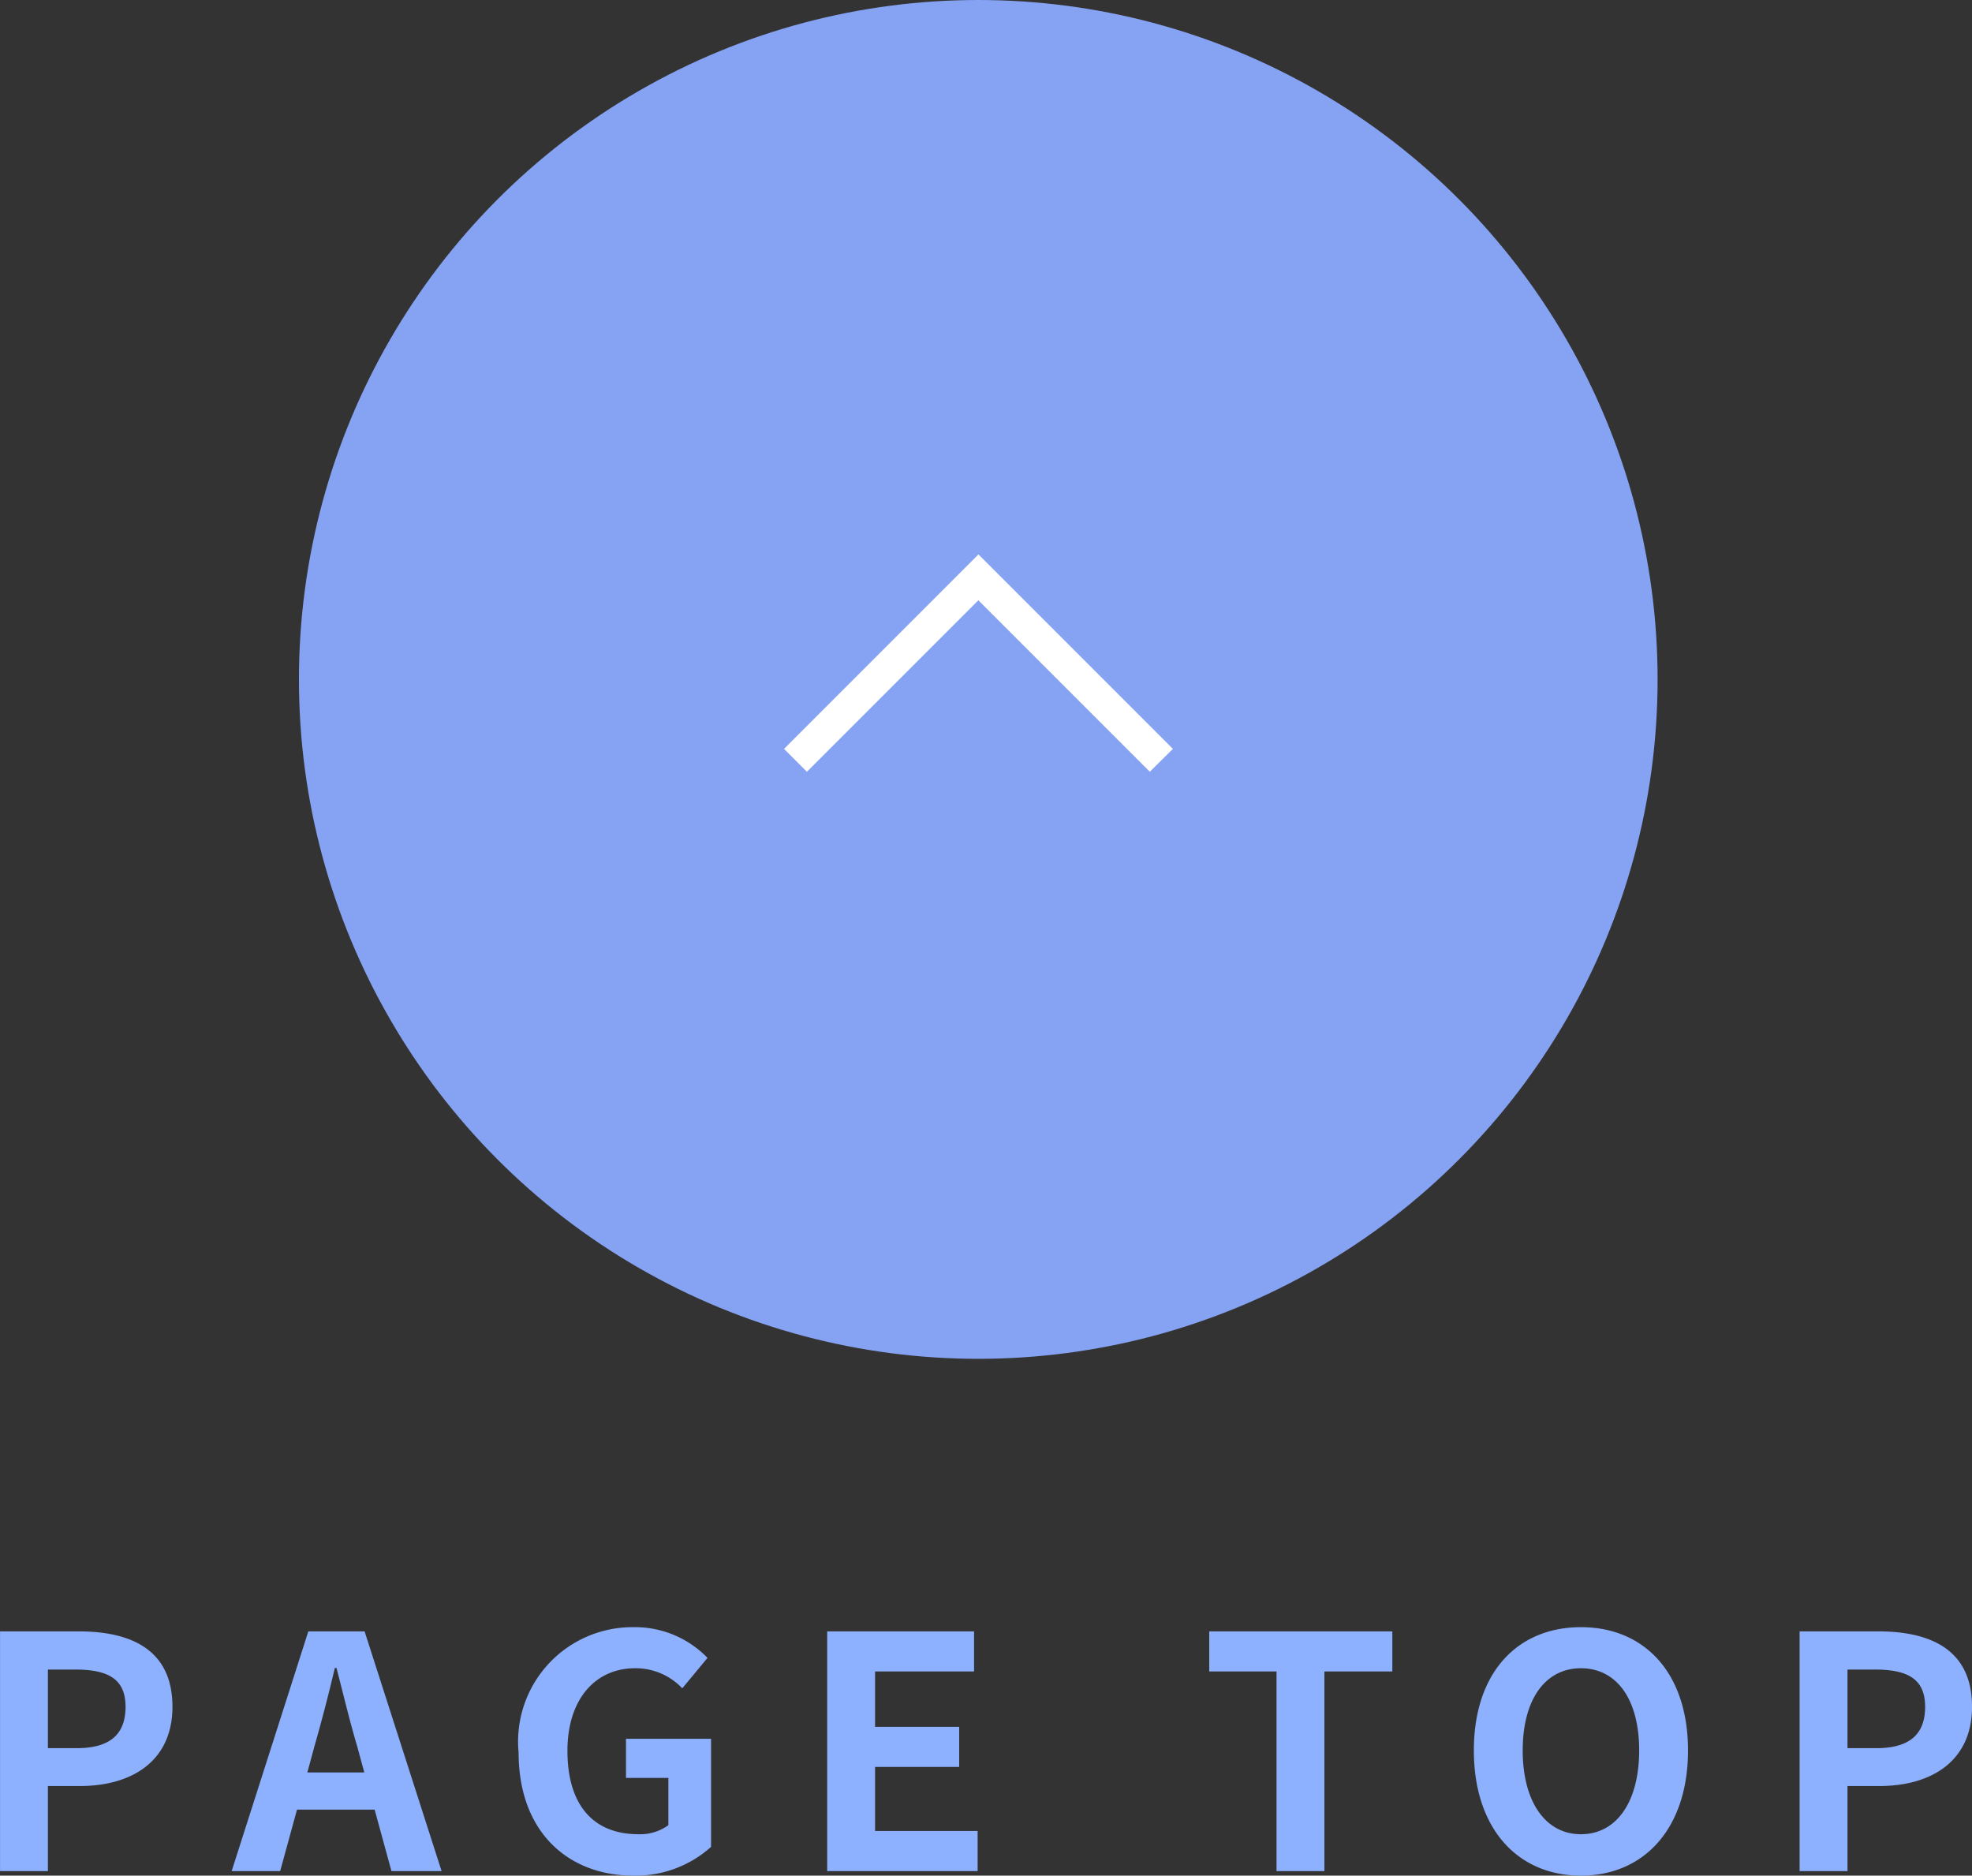
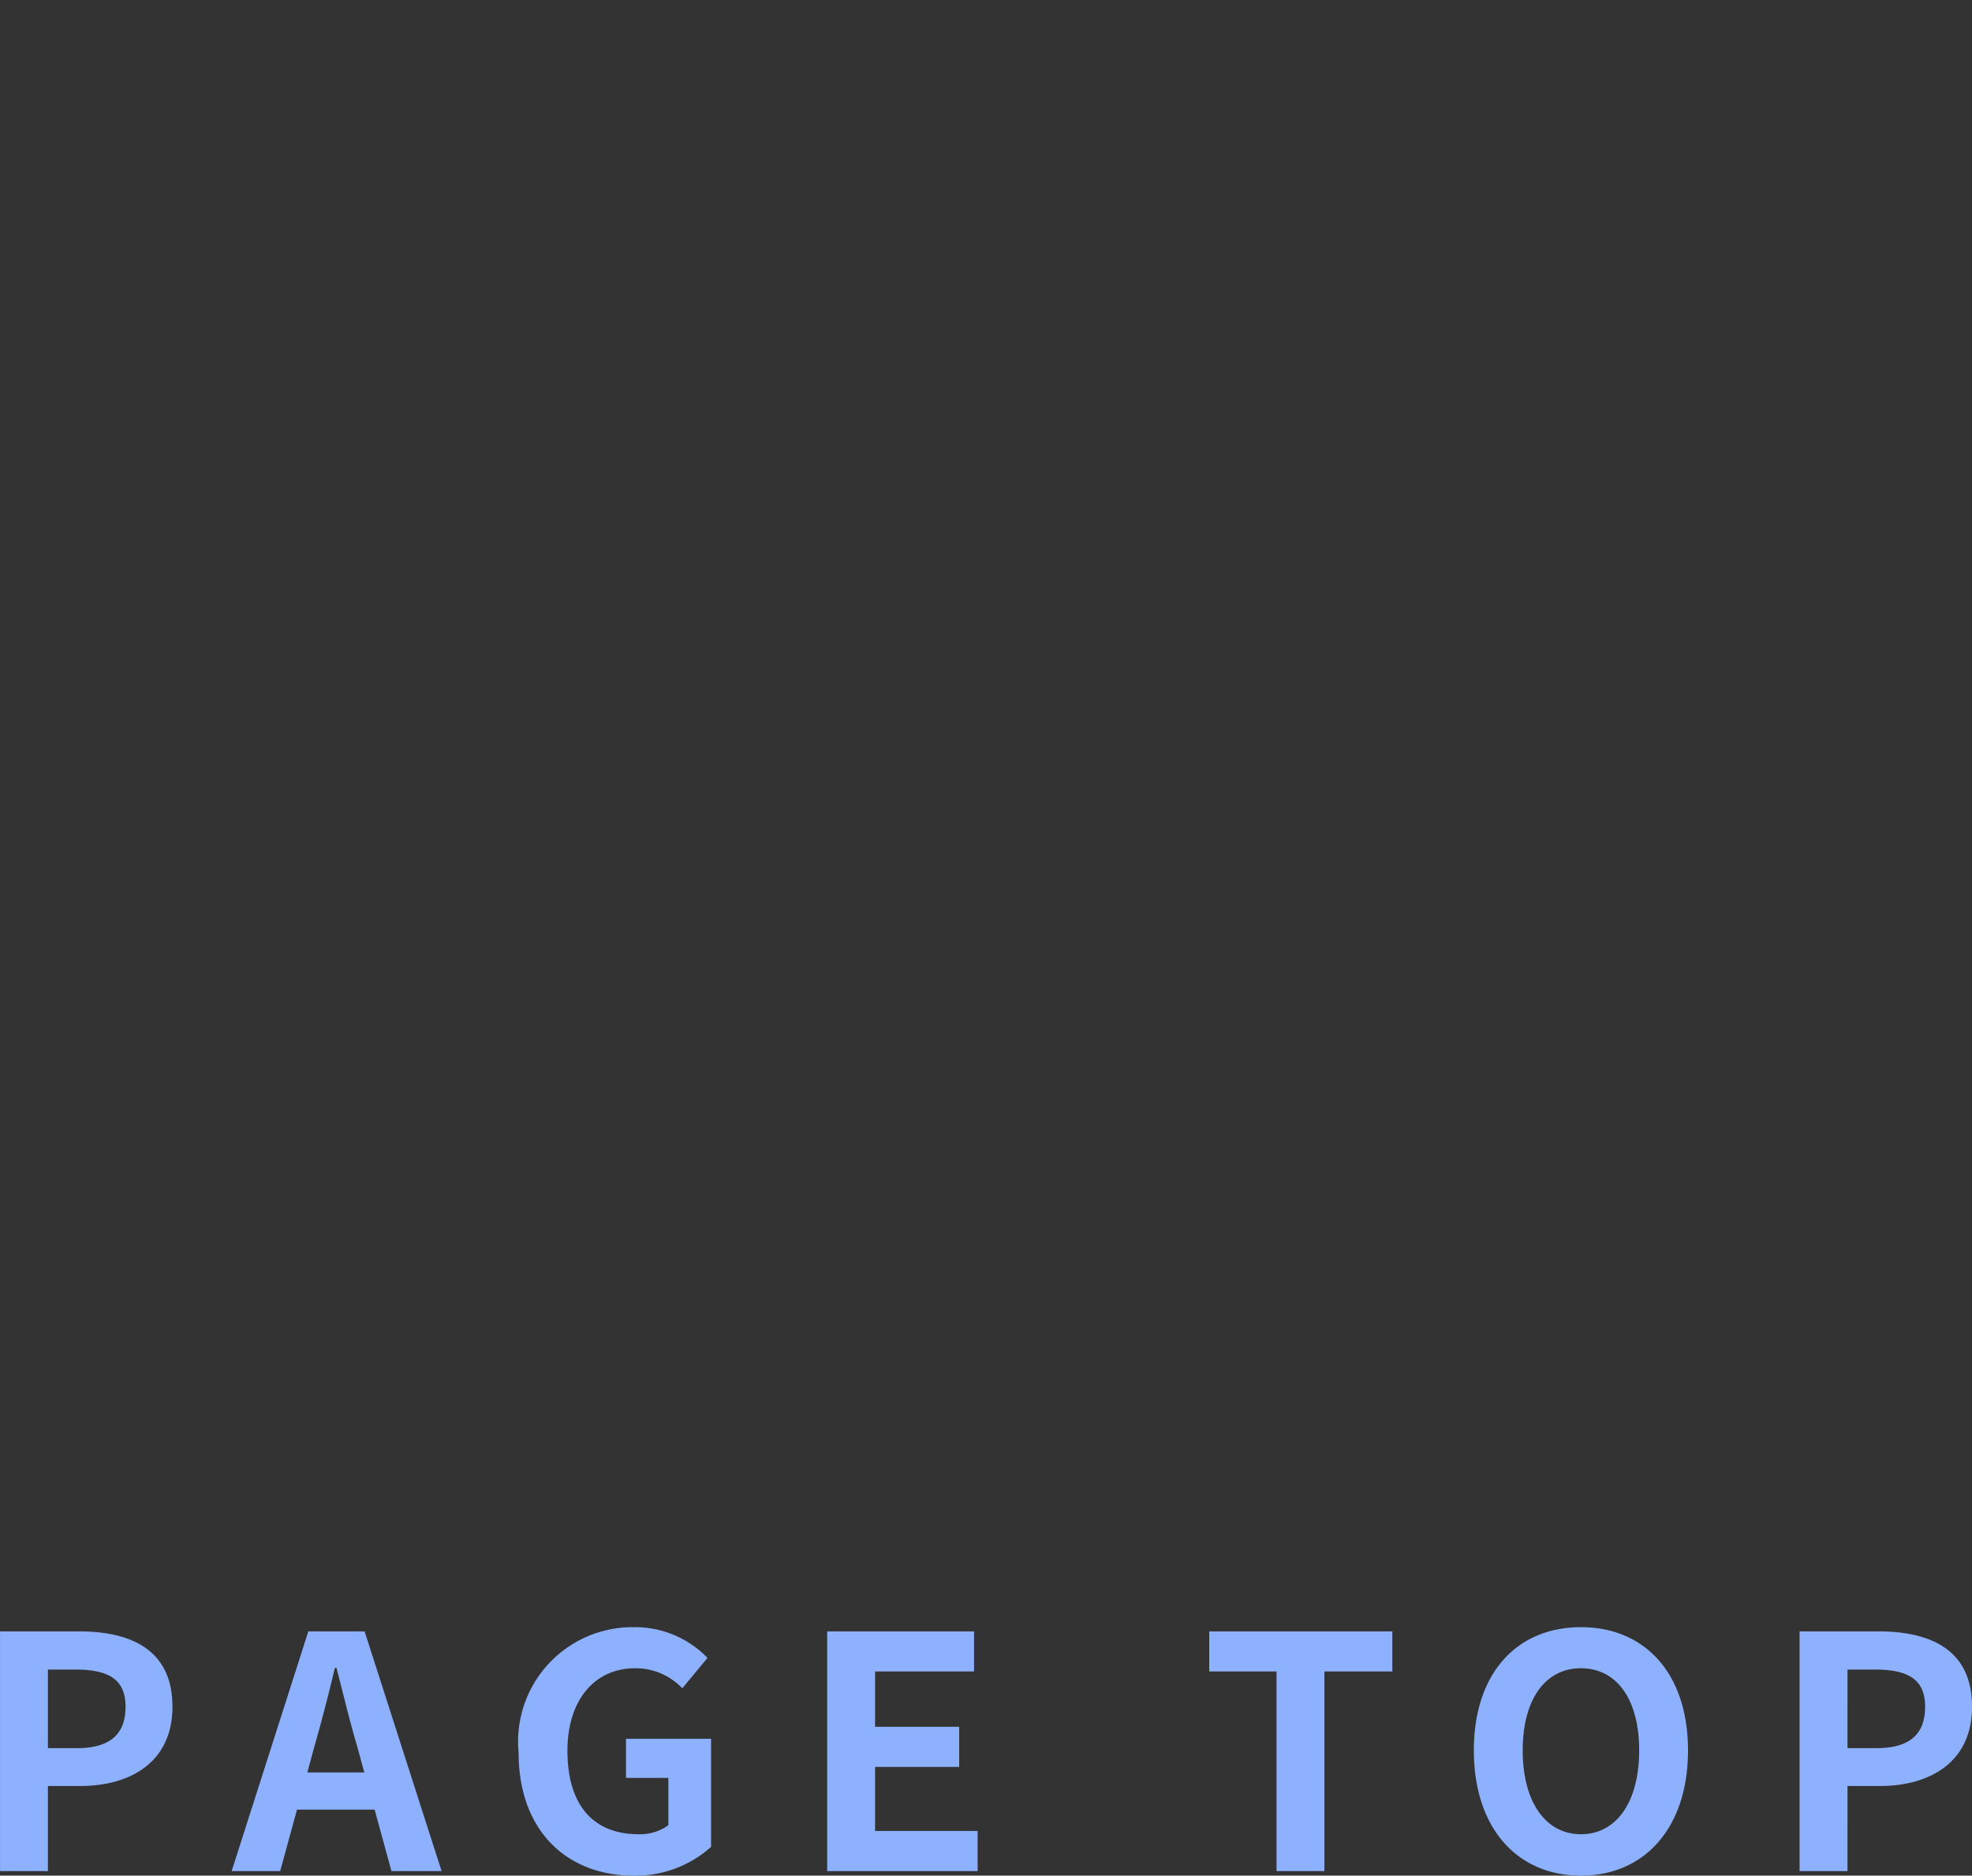
<svg xmlns="http://www.w3.org/2000/svg" width="60.96" height="57.974" viewBox="0 0 60.96 57.974">
  <rect x="0" y="0" width="60.96" height="57.974" fill="#333333" stroke="none" />
  <g transform="translate(-5410.091 -8310)">
-     <circle cx="21" cy="21" r="21" transform="translate(5419.332 8310)" fill="#86a2f2" />
-     <path d="M5445.635,8333.854l-5.3-5.3-5.3,5.3-.707-.707,6.01-6.011,6.011,6.011Z" fill="#fff" />
+     <path d="M5445.635,8333.854Z" fill="#fff" />
    <path d="M-30.24,0h1.48V-2.63h.99c1.59,0,2.86-.76,2.86-2.45,0-1.75-1.26-2.33-2.9-2.33h-2.43Zm1.48-3.8V-6.23h.84c1.02,0,1.56.29,1.56,1.15s-.49,1.28-1.51,1.28Zm8.24-.06c.22-.77.44-1.61.63-2.42h.05c.21.8.41,1.65.64,2.42l.22.81h-1.76ZM-23.08,0h1.5l.52-1.9h2.4l.52,1.9h1.55l-2.38-7.41h-1.74Zm12.42.14a3.485,3.485,0,0,0,2.4-.89V-4.09h-2.63v1.21h1.31v1.46a1.482,1.482,0,0,1-.92.28c-1.46,0-2.2-.97-2.2-2.58,0-1.59.86-2.55,2.09-2.55a1.983,1.983,0,0,1,1.46.62l.78-.94a3.114,3.114,0,0,0-2.29-.95,3.537,3.537,0,0,0-3.55,3.87C-14.21-1.2-12.67.14-10.66.14ZM-4.67,0H-.02V-1.24H-3.19V-3.22h2.6V-4.46h-2.6V-6.17H-.13V-7.41H-4.67ZM9.22,0H10.7V-6.17h2.1V-7.41H7.14v1.24H9.22Zm9.41.14c1.96,0,3.31-1.47,3.31-3.87s-1.35-3.81-3.31-3.81-3.31,1.4-3.31,3.81S16.67.14,18.63.14Zm0-1.28c-1.1,0-1.8-1.01-1.8-2.59s.7-2.54,1.8-2.54,1.8.95,1.8,2.54S19.73-1.14,18.63-1.14ZM25.39,0h1.48V-2.63h.99c1.59,0,2.86-.76,2.86-2.45,0-1.75-1.26-2.33-2.9-2.33H25.39Zm1.48-3.8V-6.23h.84c1.02,0,1.56.29,1.56,1.15S28.78-3.8,27.76-3.8Z" transform="translate(5440.332 8367.834)" fill="#8db0ff" />
  </g>
</svg>